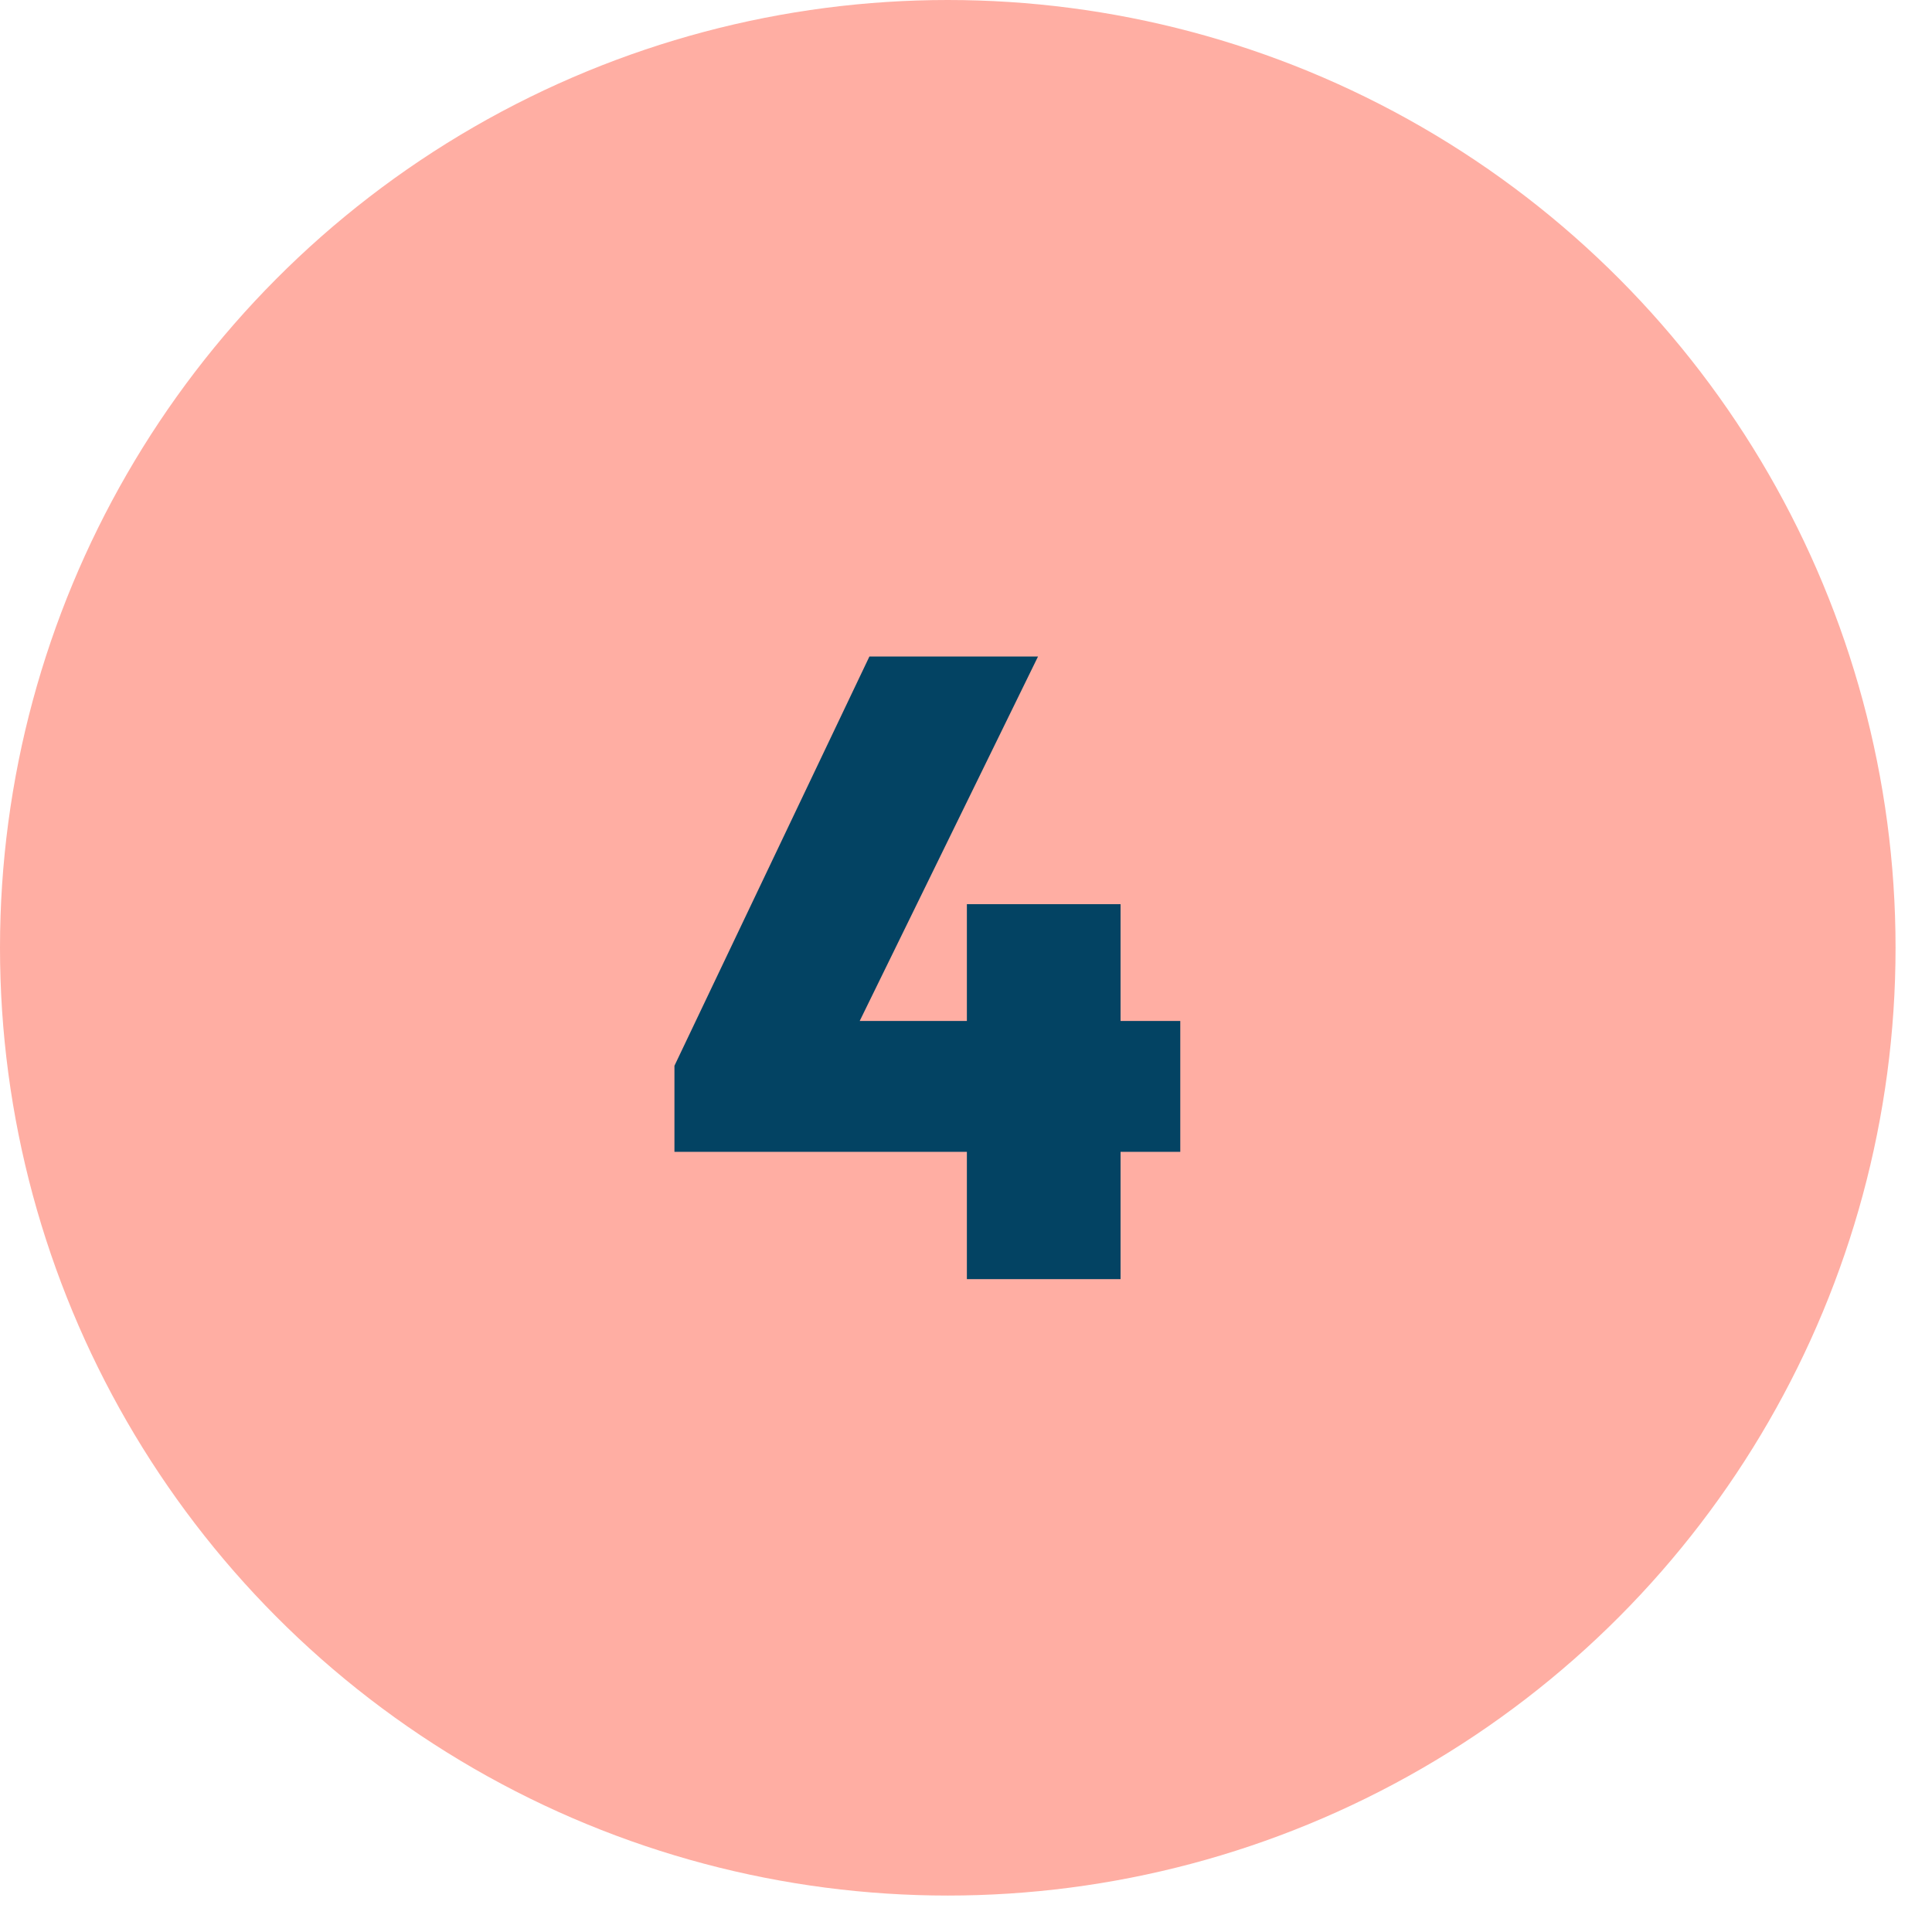
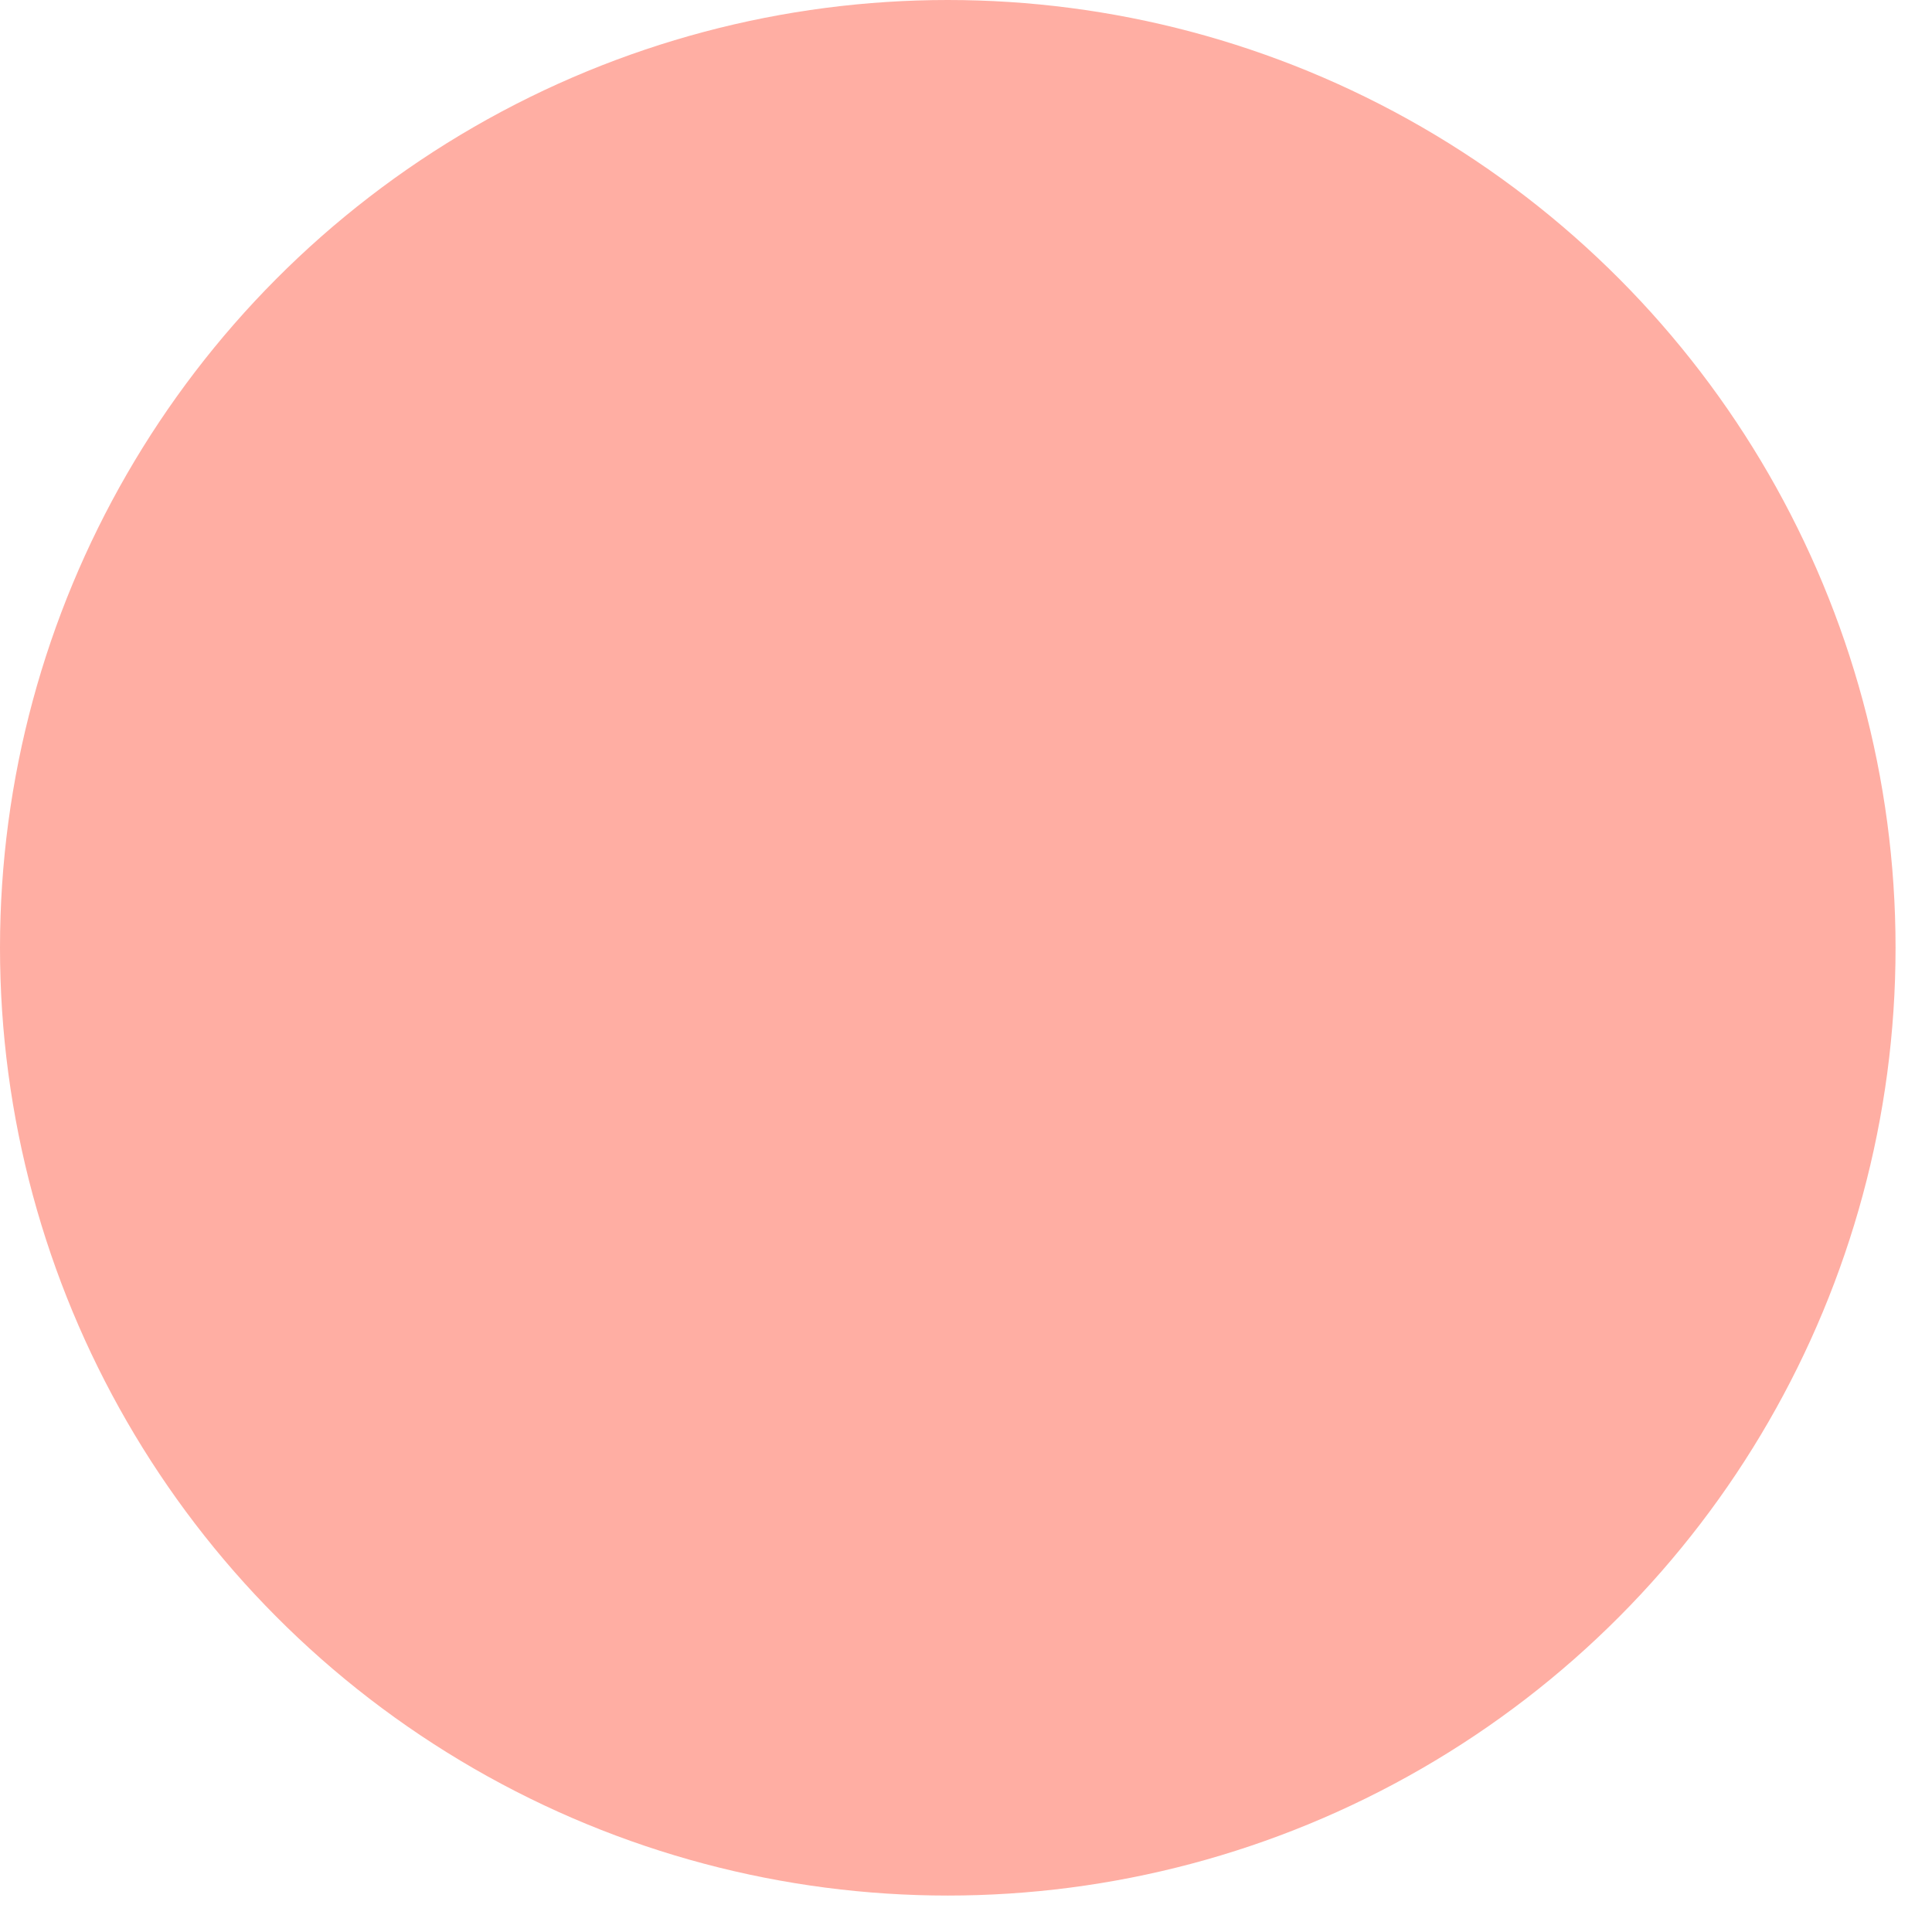
<svg xmlns="http://www.w3.org/2000/svg" width="44" height="44" viewBox="0 0 44 44" fill="none">
  <circle cx="21.585" cy="21.585" r="21.585" fill="#FFAEA3" />
-   <path d="M15.36 24.272L19.8 14.952H23.64L19.08 24.272H15.36ZM15.36 26.232V24.272L16.4 23.252H26.88V26.232H15.36ZM22.02 29.132V20.592H25.52V29.132H22.02Z" fill="#034363" />
</svg>